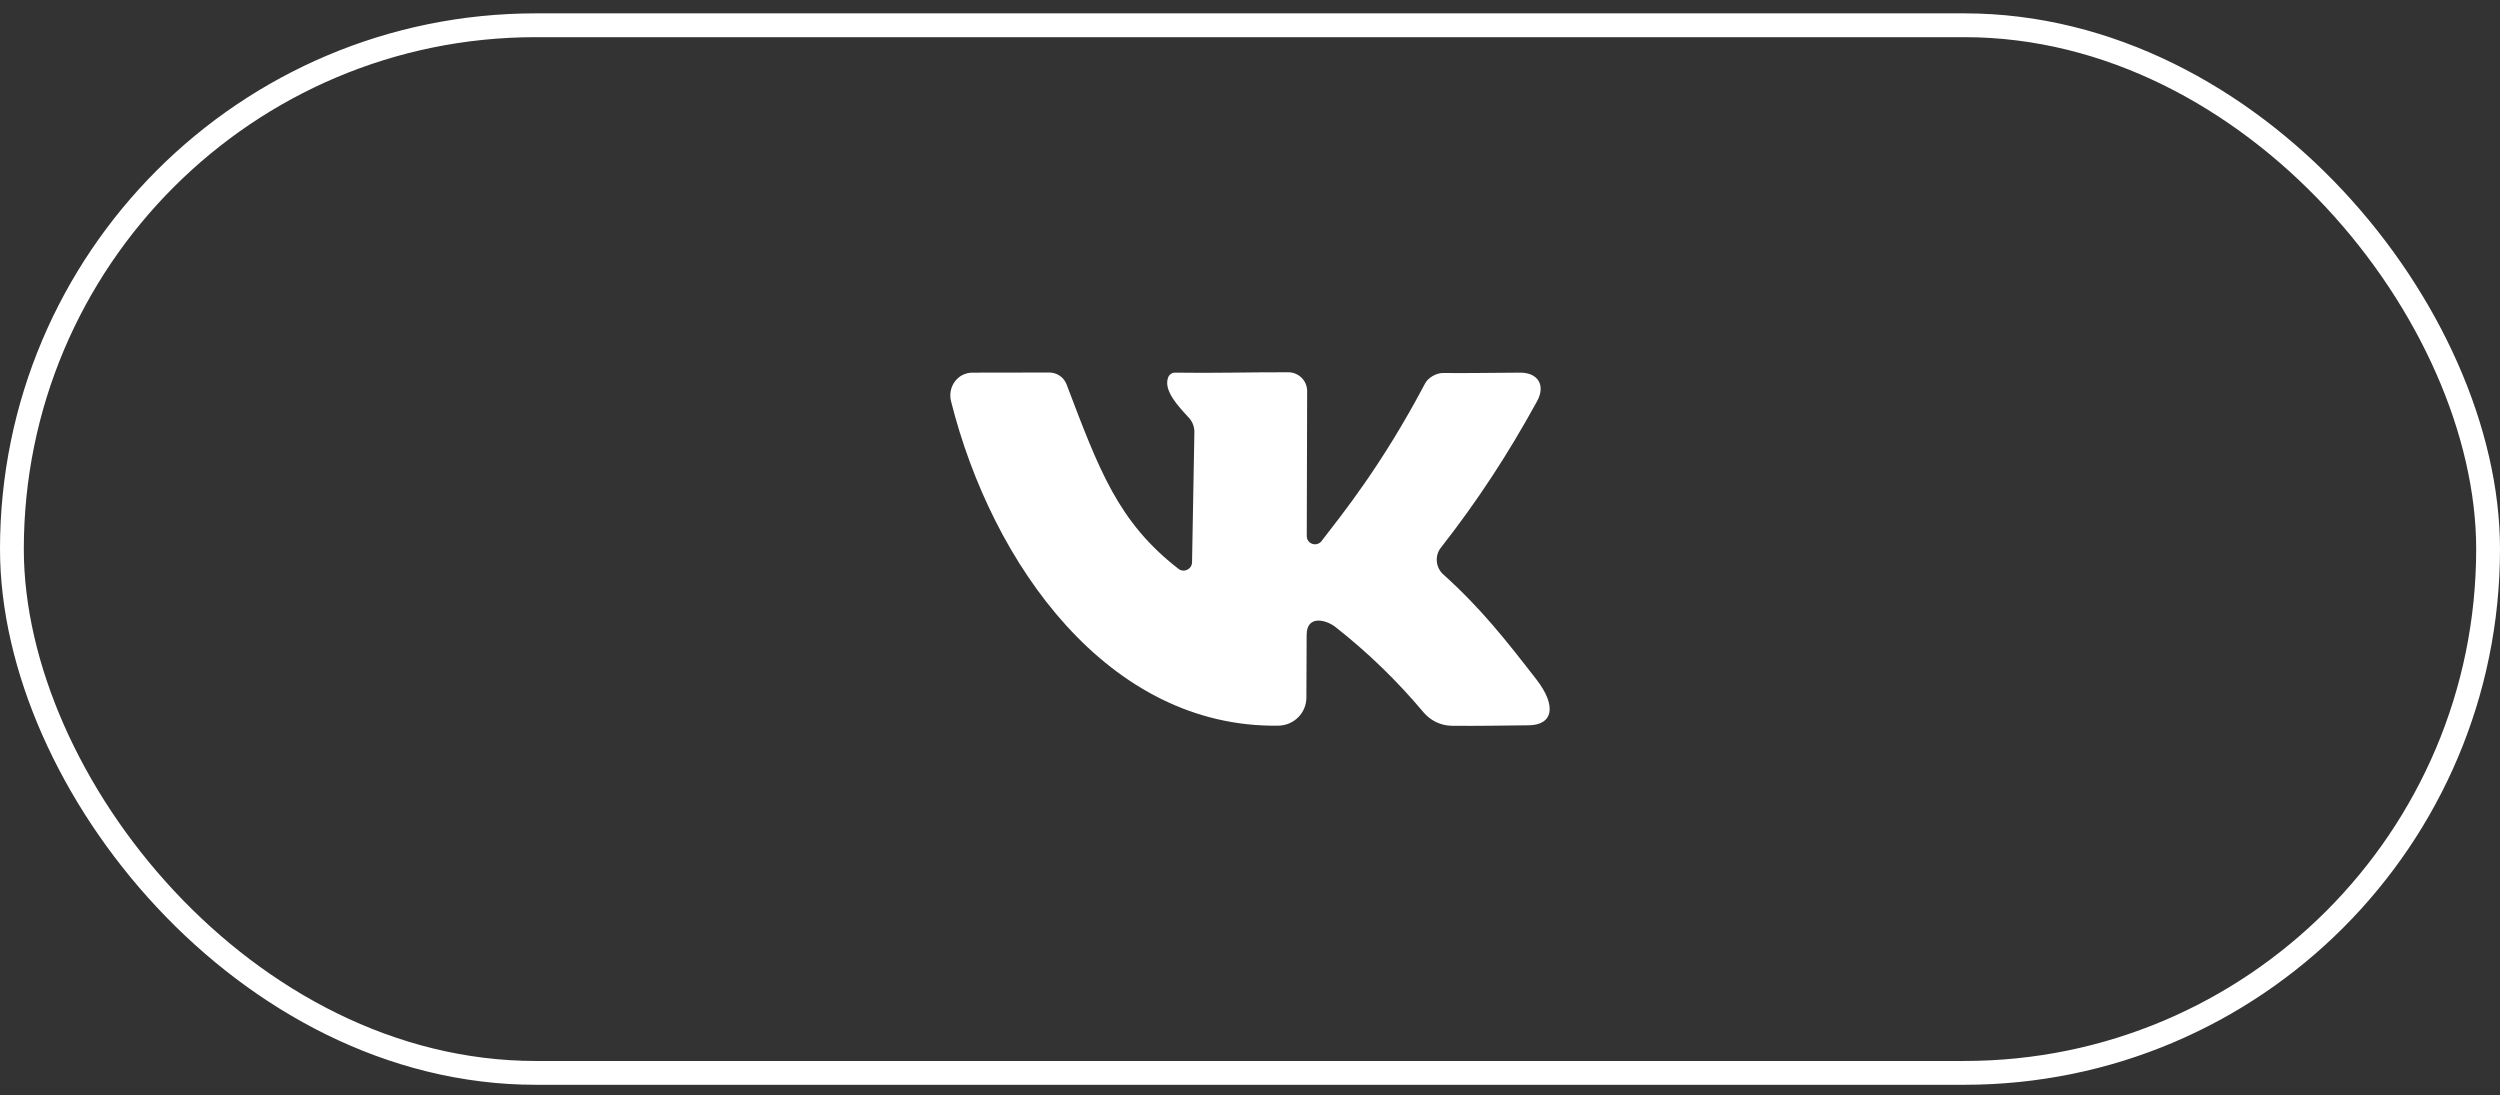
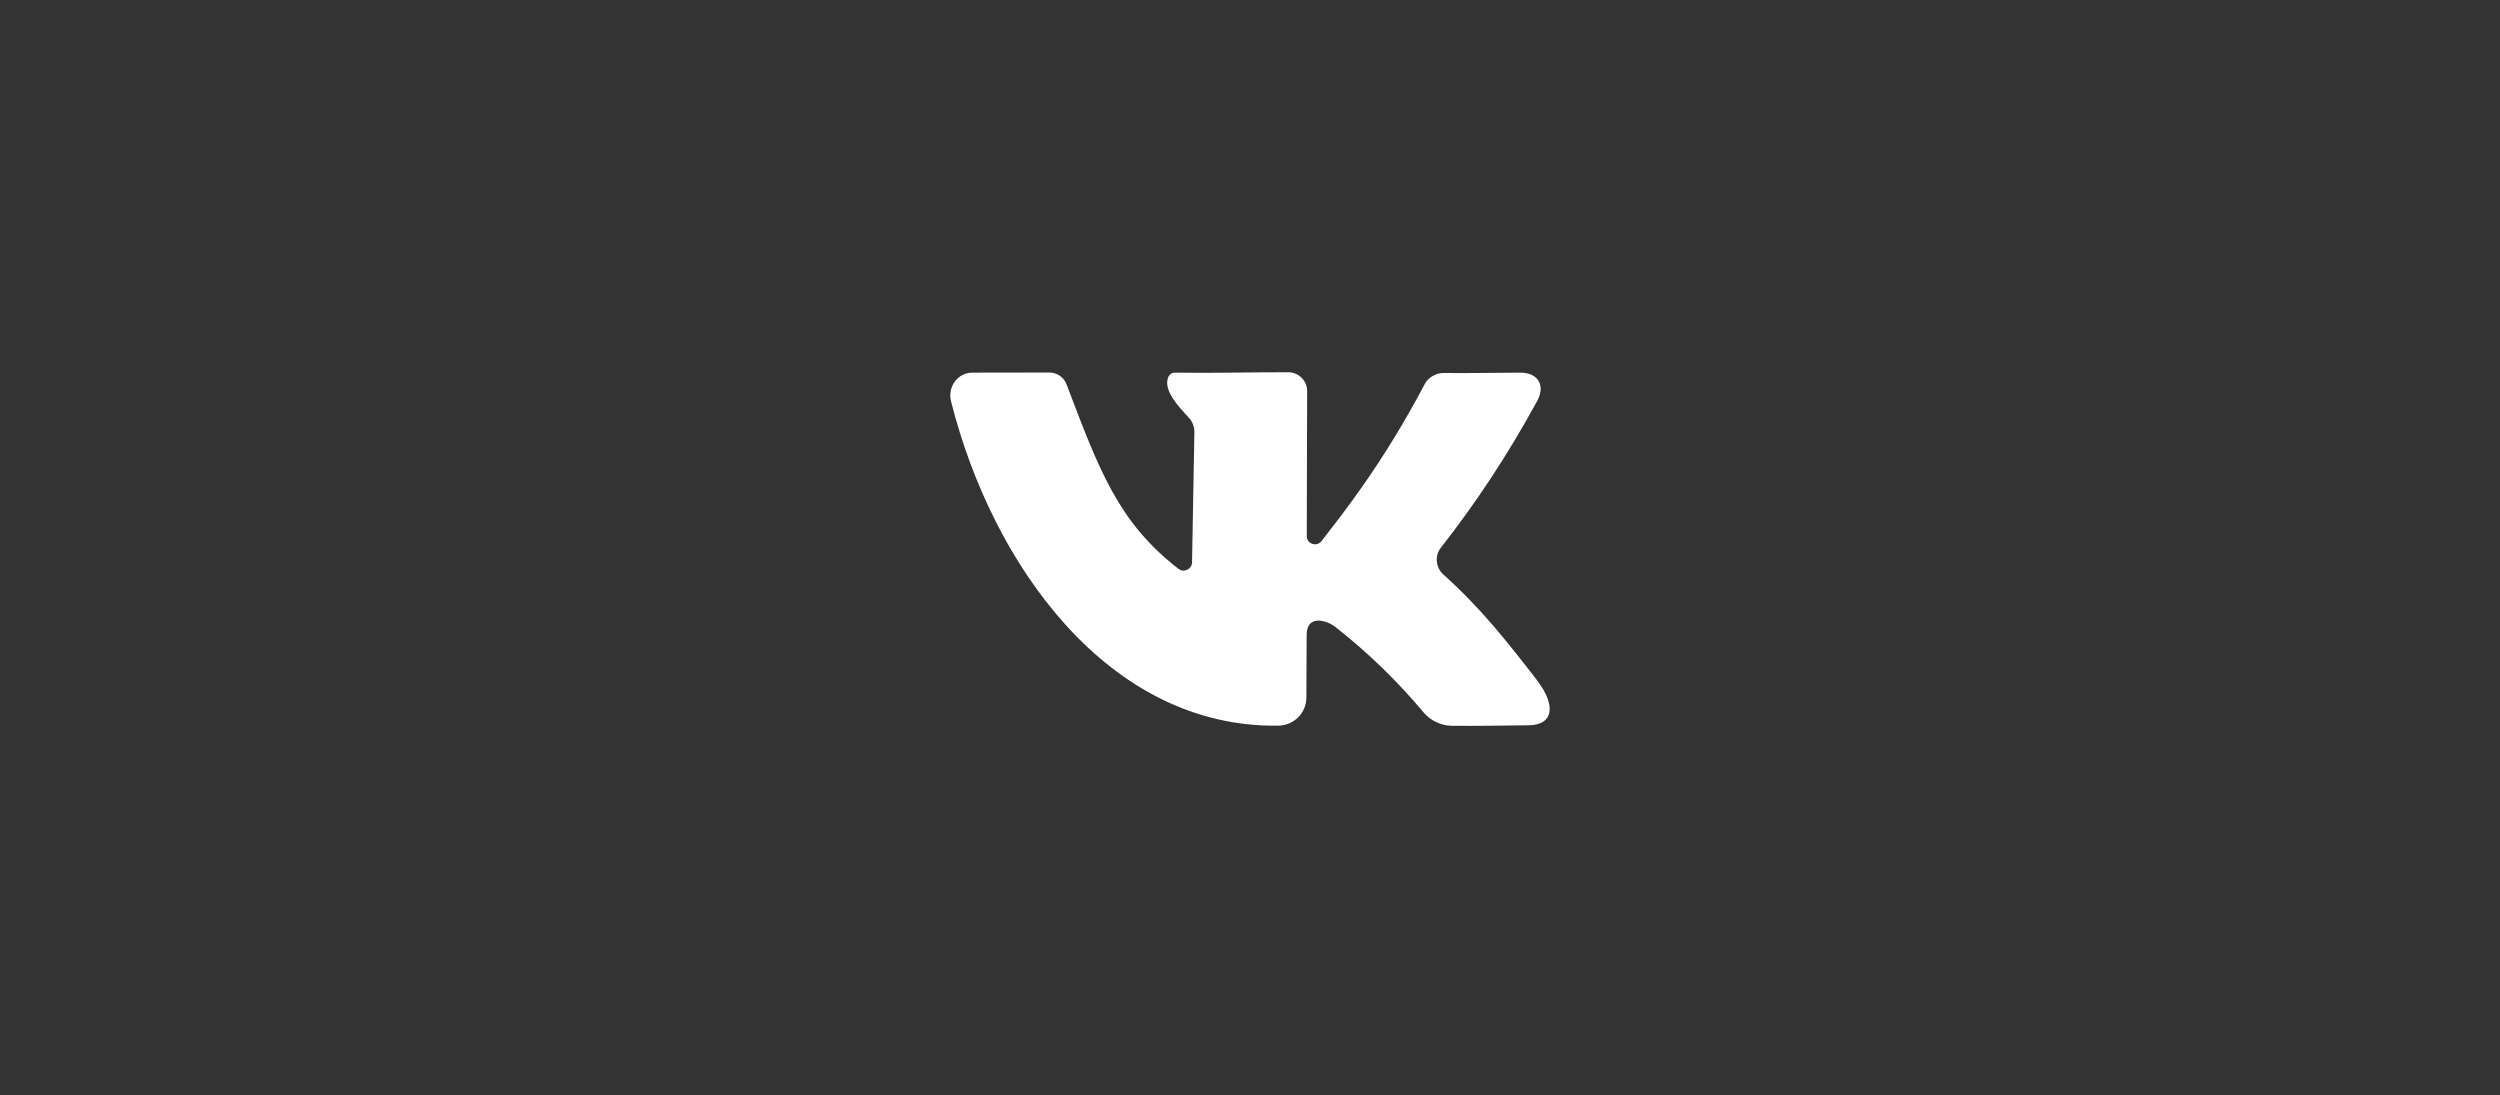
<svg xmlns="http://www.w3.org/2000/svg" width="105" height="46" viewBox="0 0 105 46" fill="none">
  <rect x="0" y="0" width="105" height="46" fill="#333333" stroke="none" />
  <path d="M60.599 15.666C61.719 15.677 62.677 15.656 63.844 15.651C64.599 15.646 64.922 16.187 64.558 16.849C63.318 19.11 62.042 21.053 60.51 23.012C60.25 23.346 60.302 23.841 60.614 24.122C62.208 25.555 63.266 26.909 64.532 28.54C65.407 29.676 65.209 30.452 64.204 30.462C63.13 30.473 62.052 30.494 60.979 30.483C60.52 30.478 60.088 30.27 59.791 29.921C58.692 28.613 57.473 27.42 56.077 26.326C55.707 26.039 54.879 25.805 54.879 26.67C54.874 27.545 54.868 28.42 54.868 29.295C54.868 29.947 54.342 30.468 53.691 30.478C46.544 30.582 41.663 23.7 39.944 16.854C39.793 16.245 40.22 15.651 40.845 15.651C41.923 15.651 42.996 15.646 44.075 15.646C44.393 15.646 44.679 15.844 44.794 16.14C46.164 19.741 46.956 21.923 49.498 23.893C49.727 24.07 50.06 23.903 50.066 23.617C50.097 21.798 50.128 19.98 50.164 18.162C50.17 17.933 50.086 17.709 49.93 17.542C49.498 17.073 48.846 16.396 49.065 15.844C49.112 15.724 49.232 15.646 49.362 15.651C50.904 15.677 52.55 15.63 54.113 15.635C54.545 15.64 54.895 15.984 54.9 16.417L54.884 22.512C54.884 22.846 55.301 22.986 55.504 22.726C56.374 21.595 58.036 19.548 59.854 16.104C59.974 15.87 60.317 15.666 60.599 15.666Z" fill="white" />
-   <rect x="0.5" y="1.061" width="104" height="44" rx="22" stroke="white" />
</svg>